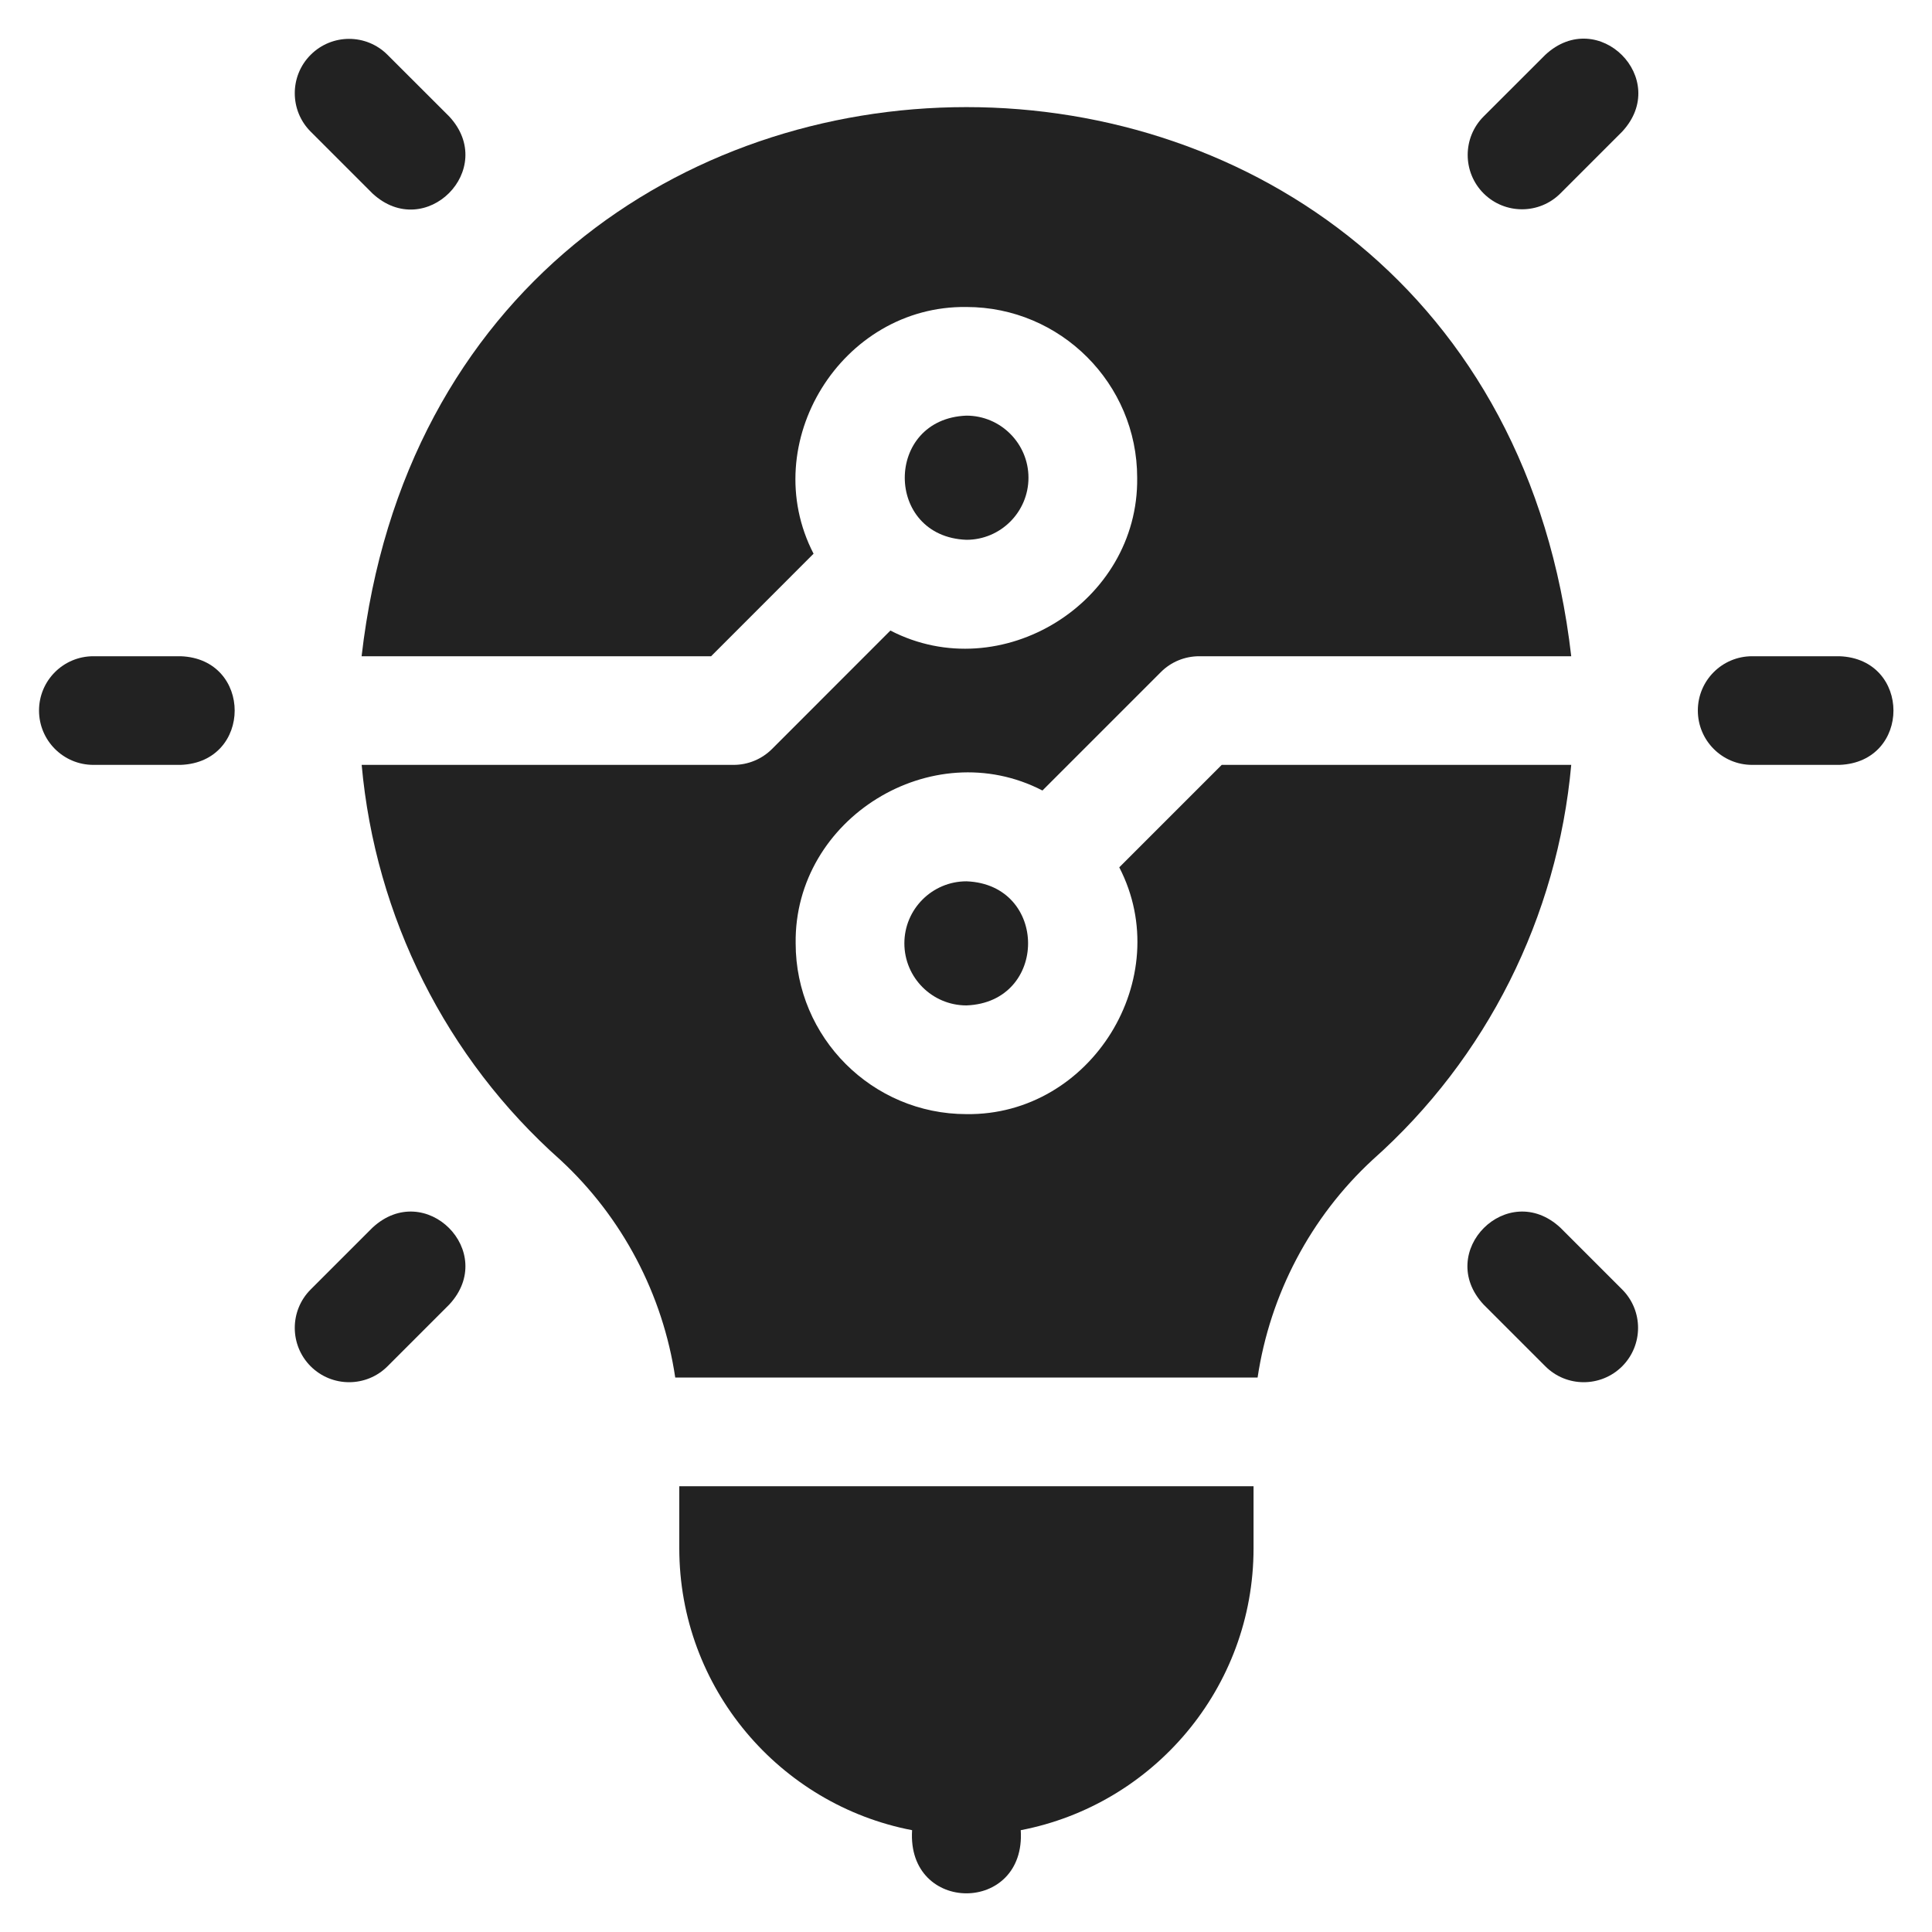
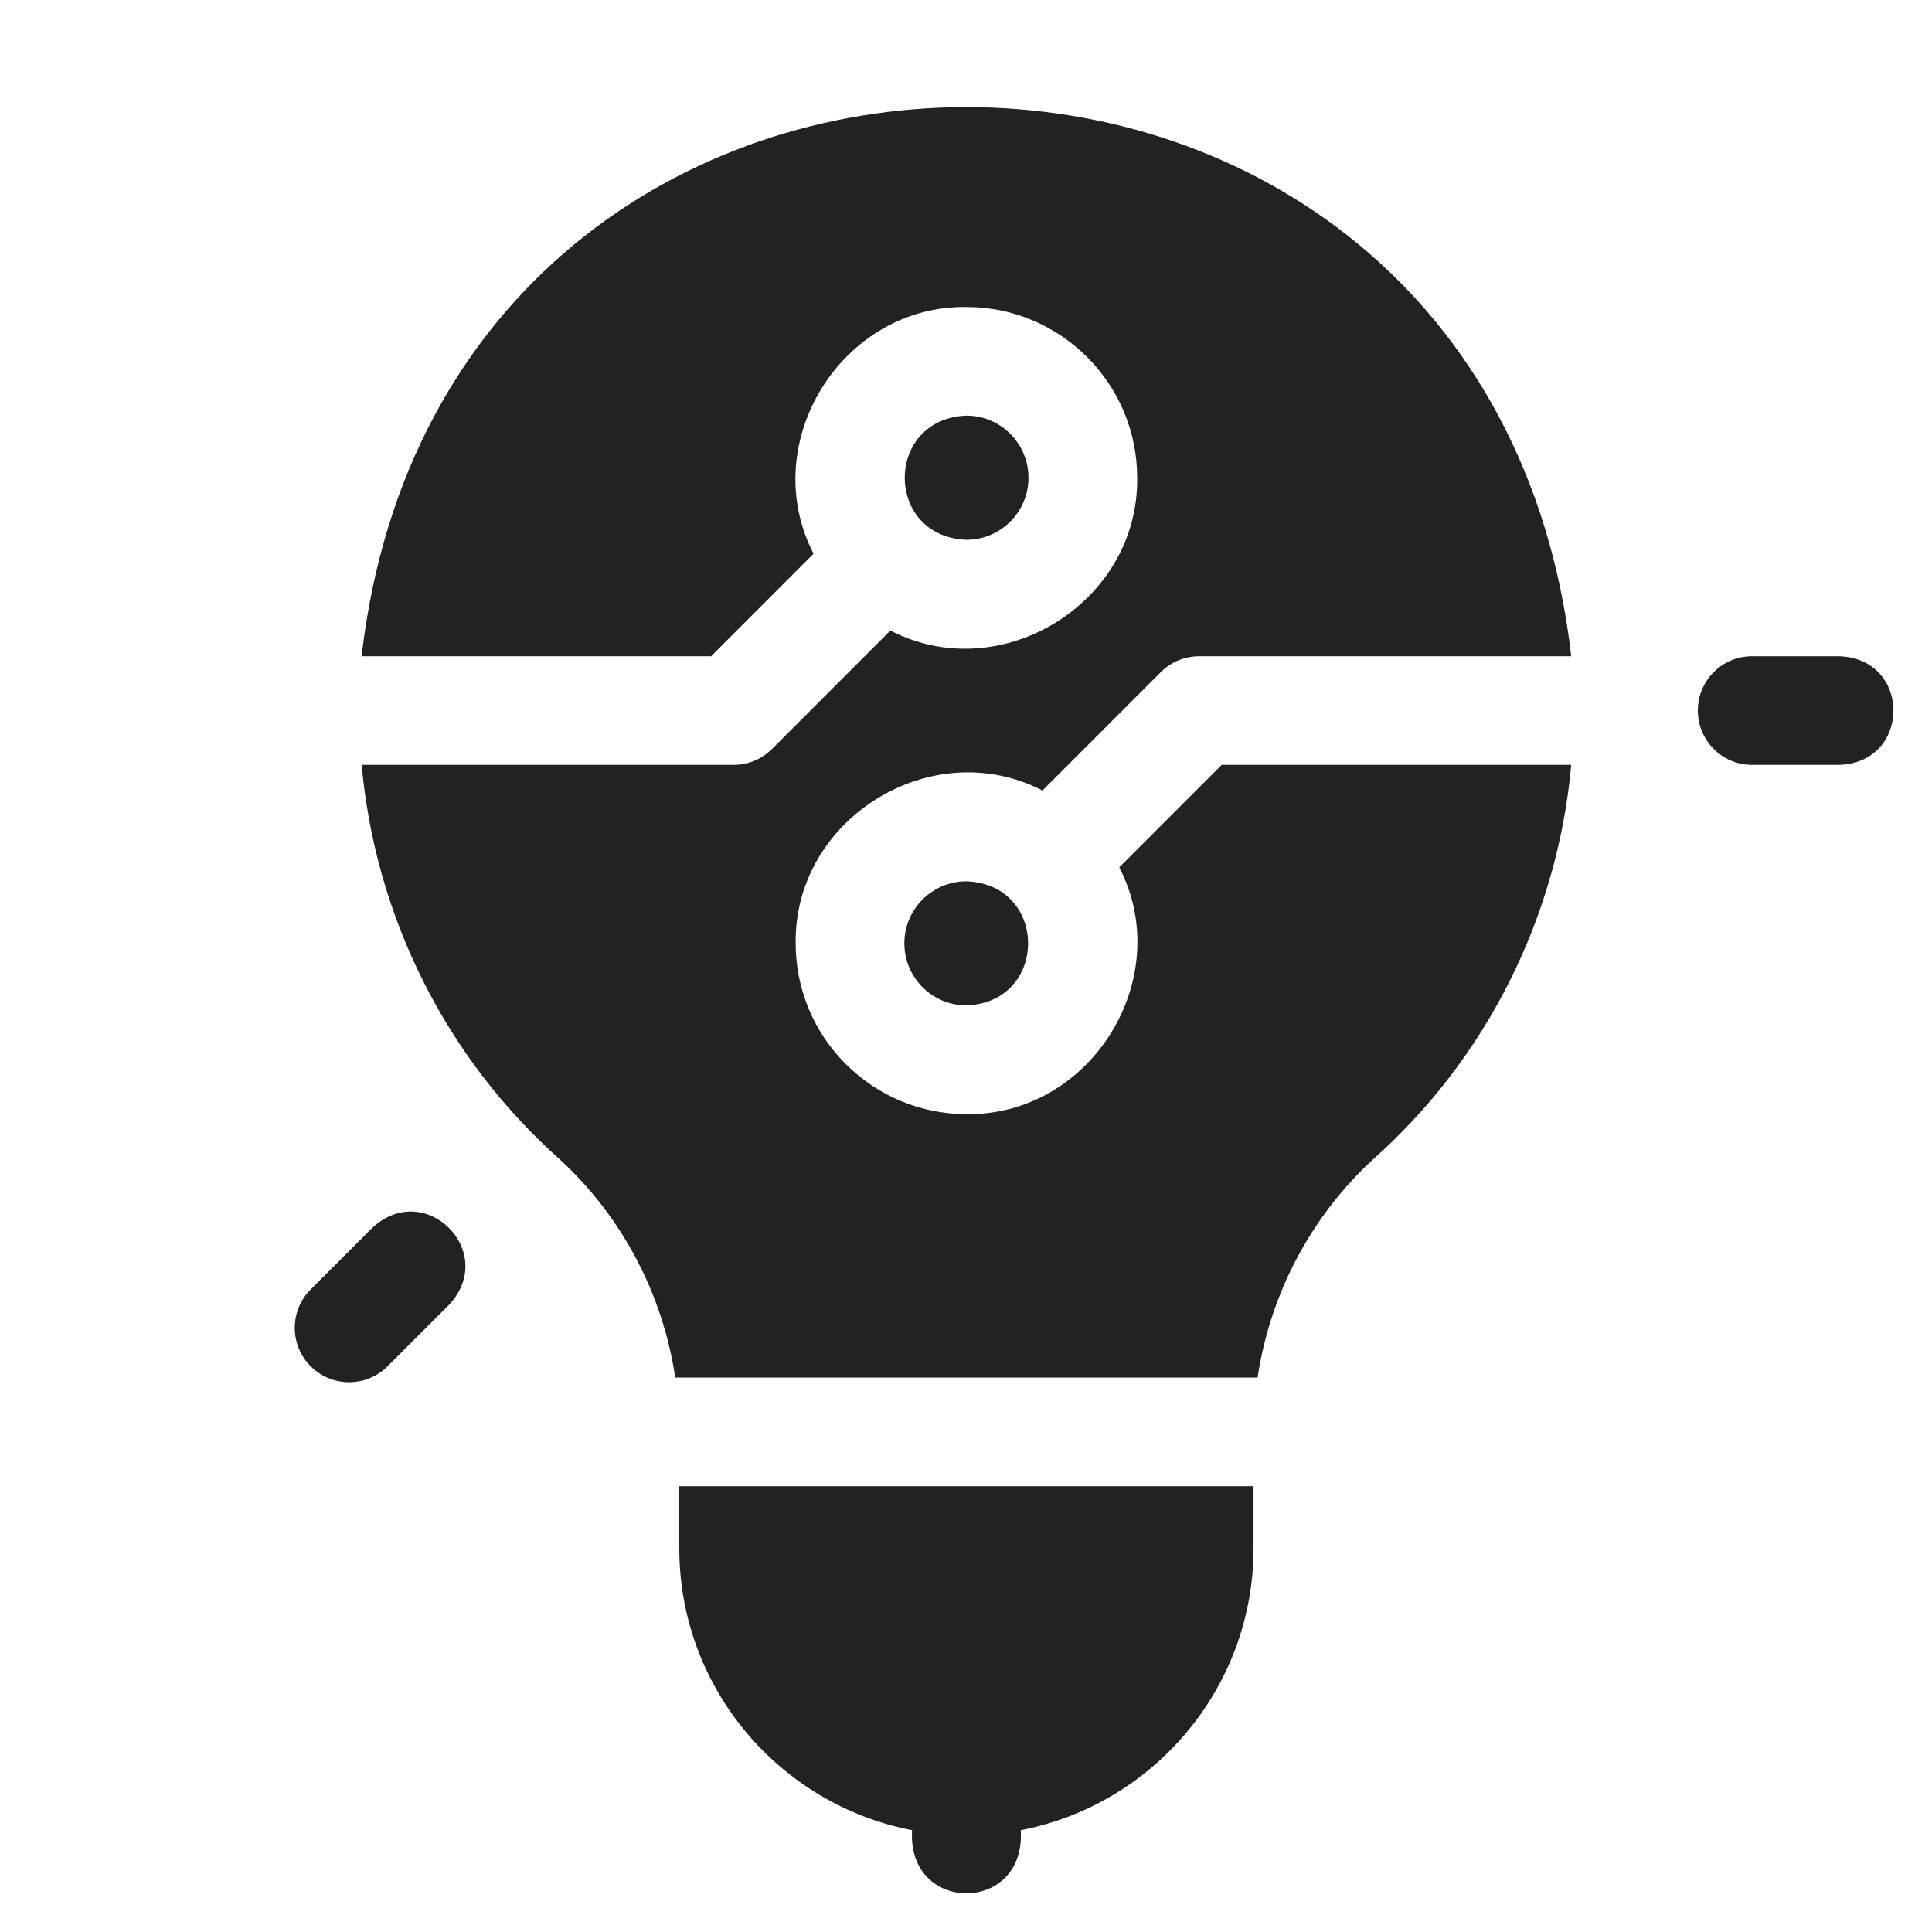
<svg xmlns="http://www.w3.org/2000/svg" width="30" height="30" viewBox="0 0 30 30" fill="none">
-   <path d="M2.806 10.19H1.45C0.984 10.19 0.606 10.567 0.606 11.033C0.606 11.499 0.984 11.877 1.45 11.877H2.806C3.923 11.836 3.924 10.231 2.806 10.19Z" fill="#222222" />
  <path d="M28.563 10.19H27.207C26.741 10.19 26.364 10.567 26.364 11.033C26.364 11.499 26.741 11.877 27.207 11.877H28.563C29.681 11.836 29.681 10.231 28.563 10.19Z" fill="#222222" />
-   <path d="M5.783 3.003C6.602 3.764 7.737 2.629 6.976 1.809L6.017 0.851C5.688 0.521 5.154 0.521 4.824 0.851C4.495 1.18 4.495 1.715 4.824 2.044L5.783 3.003Z" fill="#222222" />
-   <path d="M24.23 19.064C23.411 18.303 22.276 19.438 23.037 20.257L23.996 21.216C24.325 21.545 24.859 21.545 25.189 21.216C25.518 20.886 25.518 20.352 25.189 20.023L24.23 19.064Z" fill="#222222" />
  <path d="M5.783 19.064L4.824 20.023C4.495 20.352 4.495 20.886 4.824 21.216C5.154 21.545 5.688 21.545 6.017 21.216L6.976 20.257C7.737 19.438 6.602 18.303 5.783 19.064Z" fill="#222222" />
-   <path d="M23.996 0.851L23.037 1.809C22.708 2.139 22.708 2.673 23.037 3.003C23.367 3.332 23.901 3.332 24.23 3.003L25.189 2.044C25.95 1.225 24.816 0.09 23.996 0.851Z" fill="#222222" />
  <path d="M18.971 11.877L17.38 13.468C18.267 15.184 16.947 17.326 15.007 17.3C13.545 17.3 12.355 16.11 12.355 14.648C12.329 12.708 14.471 11.388 16.187 12.275L18.025 10.437C18.183 10.278 18.398 10.19 18.622 10.19H24.398C23.09 -1.183 6.919 -1.175 5.615 10.19H11.042L12.633 8.598C11.746 6.882 13.066 4.741 15.007 4.767C16.468 4.767 17.658 5.956 17.658 7.418C17.684 9.359 15.543 10.679 13.826 9.791L11.988 11.63C11.83 11.788 11.615 11.877 11.392 11.877H5.616C5.828 14.234 6.925 16.433 8.699 18.009C9.666 18.902 10.293 20.102 10.485 21.39C10.487 21.39 19.525 21.39 19.528 21.39C19.721 20.102 20.347 18.902 21.314 18.009C23.088 16.433 24.185 14.234 24.398 11.877L18.971 11.877Z" fill="#222222" />
  <path d="M10.548 24.042C10.548 26.212 12.106 28.024 14.163 28.419C14.079 29.727 15.935 29.726 15.85 28.419C17.907 28.024 19.465 26.212 19.465 24.042V23.078H10.548V24.042Z" fill="#222222" />
  <path d="M15.97 7.418C15.97 6.887 15.538 6.454 15.007 6.454C13.73 6.503 13.73 8.334 15.007 8.382C15.538 8.382 15.97 7.95 15.97 7.418Z" fill="#222222" />
  <path d="M14.043 14.648C14.043 15.18 14.475 15.612 15.007 15.612C16.283 15.564 16.283 13.733 15.007 13.685C14.475 13.685 14.043 14.117 14.043 14.648Z" fill="#222222" />
</svg>